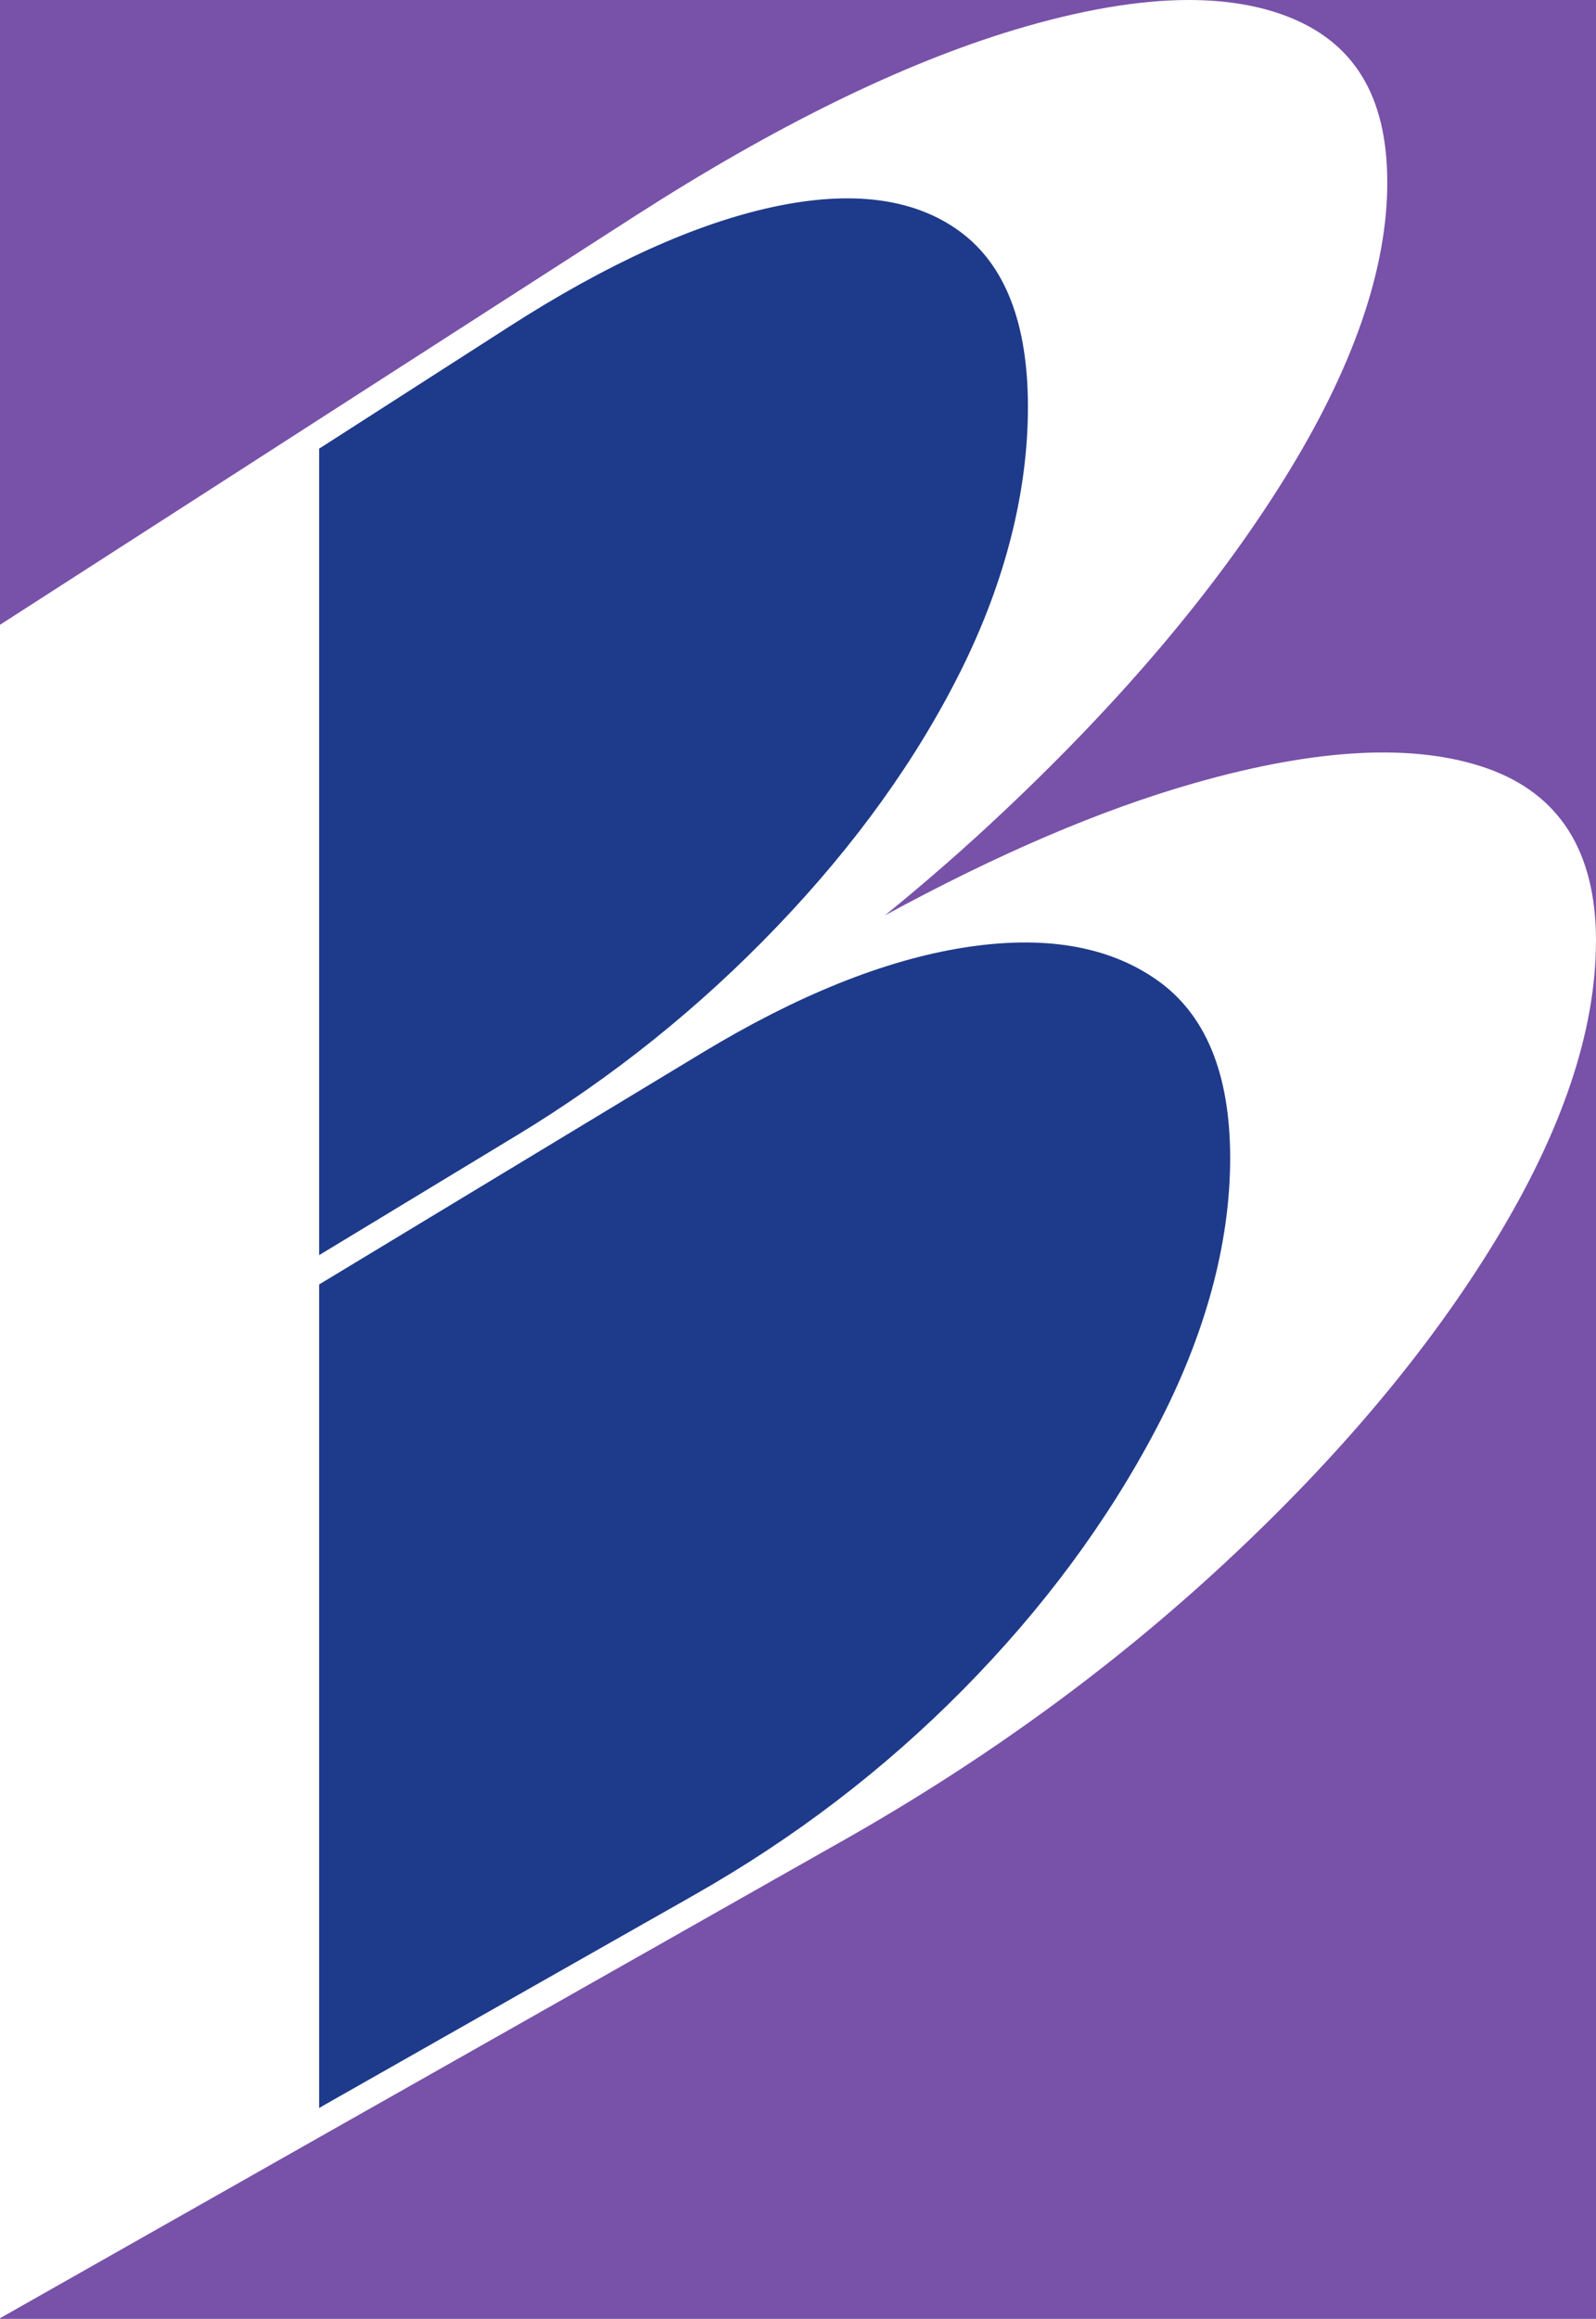
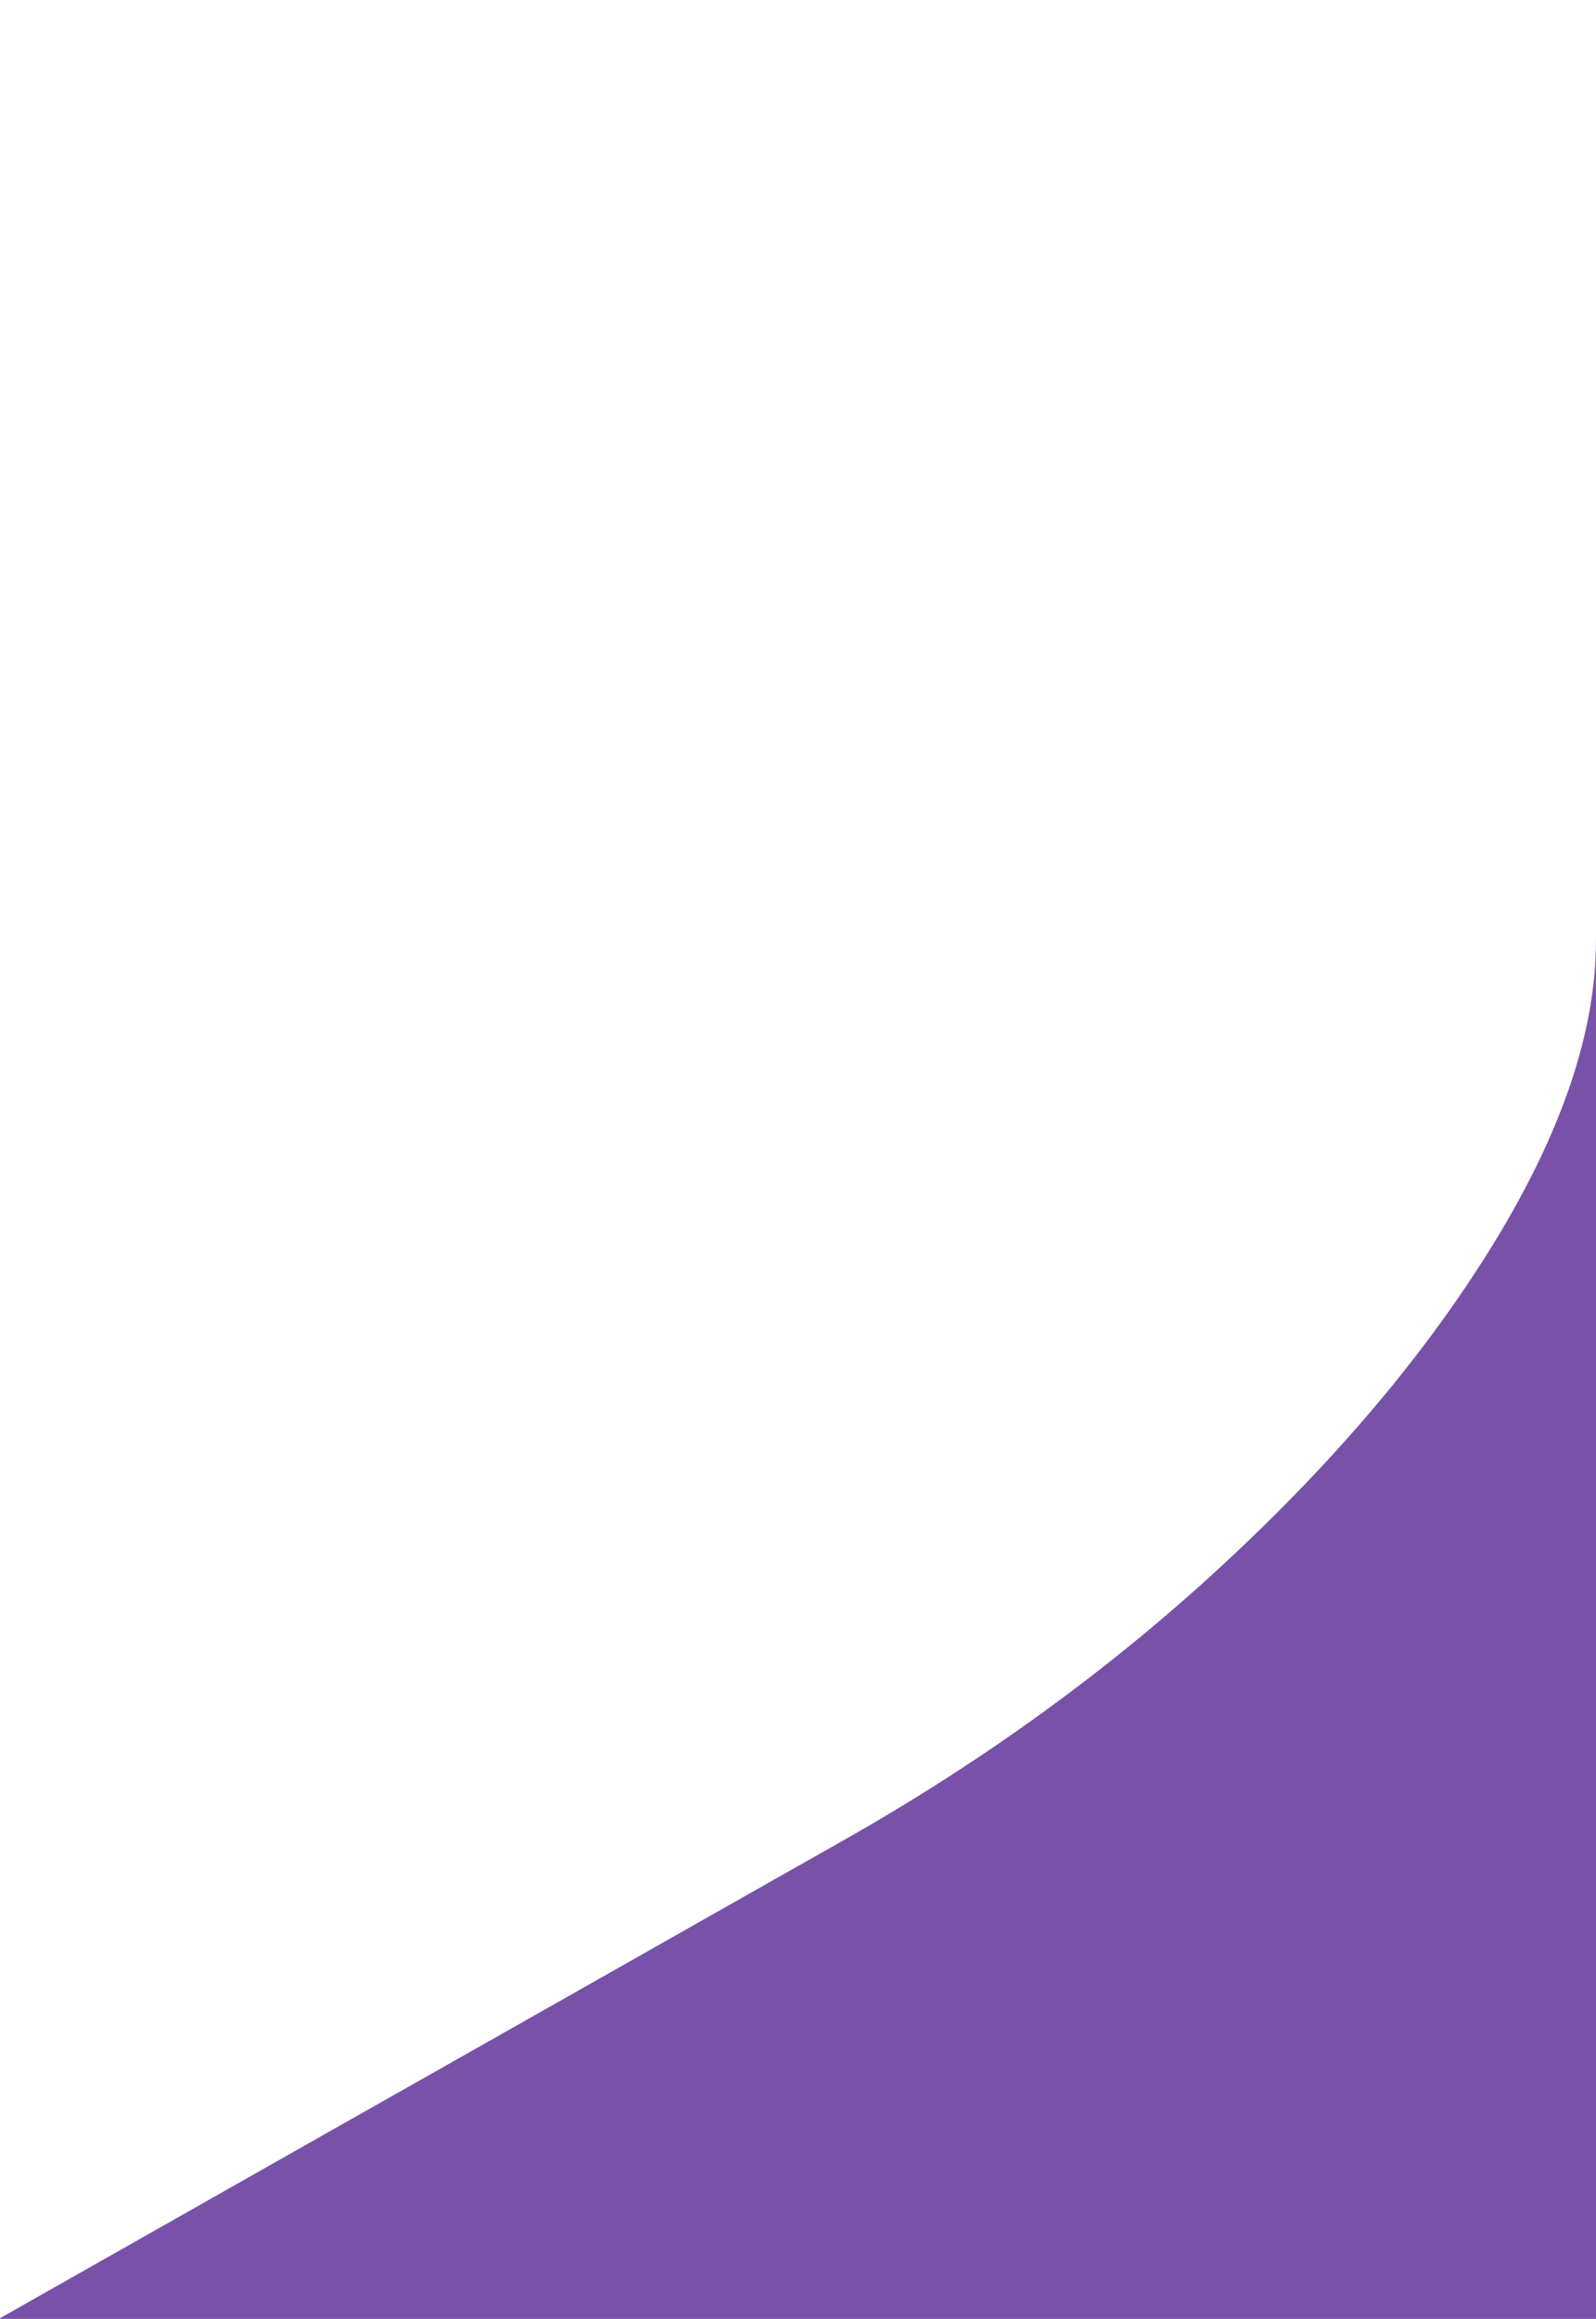
<svg xmlns="http://www.w3.org/2000/svg" viewBox="0 0 283.31 411.34" data-name="Layer 1" id="Layer_1">
  <defs>
    <style>
      .cls-1 {
        fill: #1e3a8a;
      }

      .cls-1, .cls-2 {
        stroke-width: 0px;
      }

      .cls-2 {
        fill: #7851a9;
      }
    </style>
  </defs>
-   <path d="M.01,0h211.02C202.11,0,191.76,1.78,180.02,5.31c-20.11,6.07-42.65,17.16-67.52,33.15l-55.85,35.92-10.47,6.74L0,110.83V0h.01Z" class="cls-2" />
-   <path d="M91.7,201.42l-35.05,21.23V79.59l33.72-21.64c17.41-11.18,33.05-18.27,46.89-21.25,13.92-2.98,24.95-1.57,33.03,4.29,8.11,5.9,12.18,16.29,12.18,31.2s-3.96,30.78-11.83,46.63c-7.86,15.8-18.77,30.99-32.7,45.53-13.83,14.44-29.26,26.79-46.23,37.07h0Z" class="cls-1" />
-   <path d="M57.3,373.57c-.22.13-.44.25-.65.37v-146.09l51.41-31.07,16.61-10.04c16.8-10.15,32.24-16.38,46.31-18.63,14.16-2.26,25.61-.38,34.29,5.66,8.73,6.07,13.1,16.64,13.1,31.68s-4.37,31.35-13.1,47.94c-8.69,16.53-20.13,31.97-34.29,46.3-14.07,14.24-29.96,26.37-47.67,36.41-.91.52-3.95,2.26-9.13,5.18-5.17,2.94-11.33,6.43-18.47,10.48-7.13,4.04-14.11,8.01-20.95,11.89-6.83,3.87-12.64,7.17-17.45,9.9v.02Z" class="cls-1" />
-   <path d="M283.31,0v166.94c0-15.89-6.47-26.1-19.33-30.64-12.79-4.5-30.17-3.6-51.98,2.62-16.57,4.72-34.89,12.56-54.93,23.47,7.36-5.97,14.44-12.16,21.21-18.55,21.01-19.79,37.6-39.44,49.71-58.9,12.17-19.56,18.27-37.12,18.27-52.57s-5.99-24.98-17.92-29.52C223.33.95,217.56,0,211.03,0h72.28,0Z" class="cls-2" />
  <path d="M283.31,166.95v244.39H.01v-.12l48.14-27.26c2.91-1.65,5.75-3.25,8.5-4.82,9.23-5.21,17.58-9.95,25.07-14.18,9.75-5.53,19.68-11.14,29.76-16.85,10.13-5.74,18.83-10.66,26.11-14.79,7.28-4.12,11.4-6.45,12.32-6.97,24.88-14.09,47.37-30.41,67.39-48.98,20.22-18.75,36.29-37.86,48.13-57.27,11.9-19.51,17.87-37.26,17.87-53.16h0Z" class="cls-2" />
</svg>